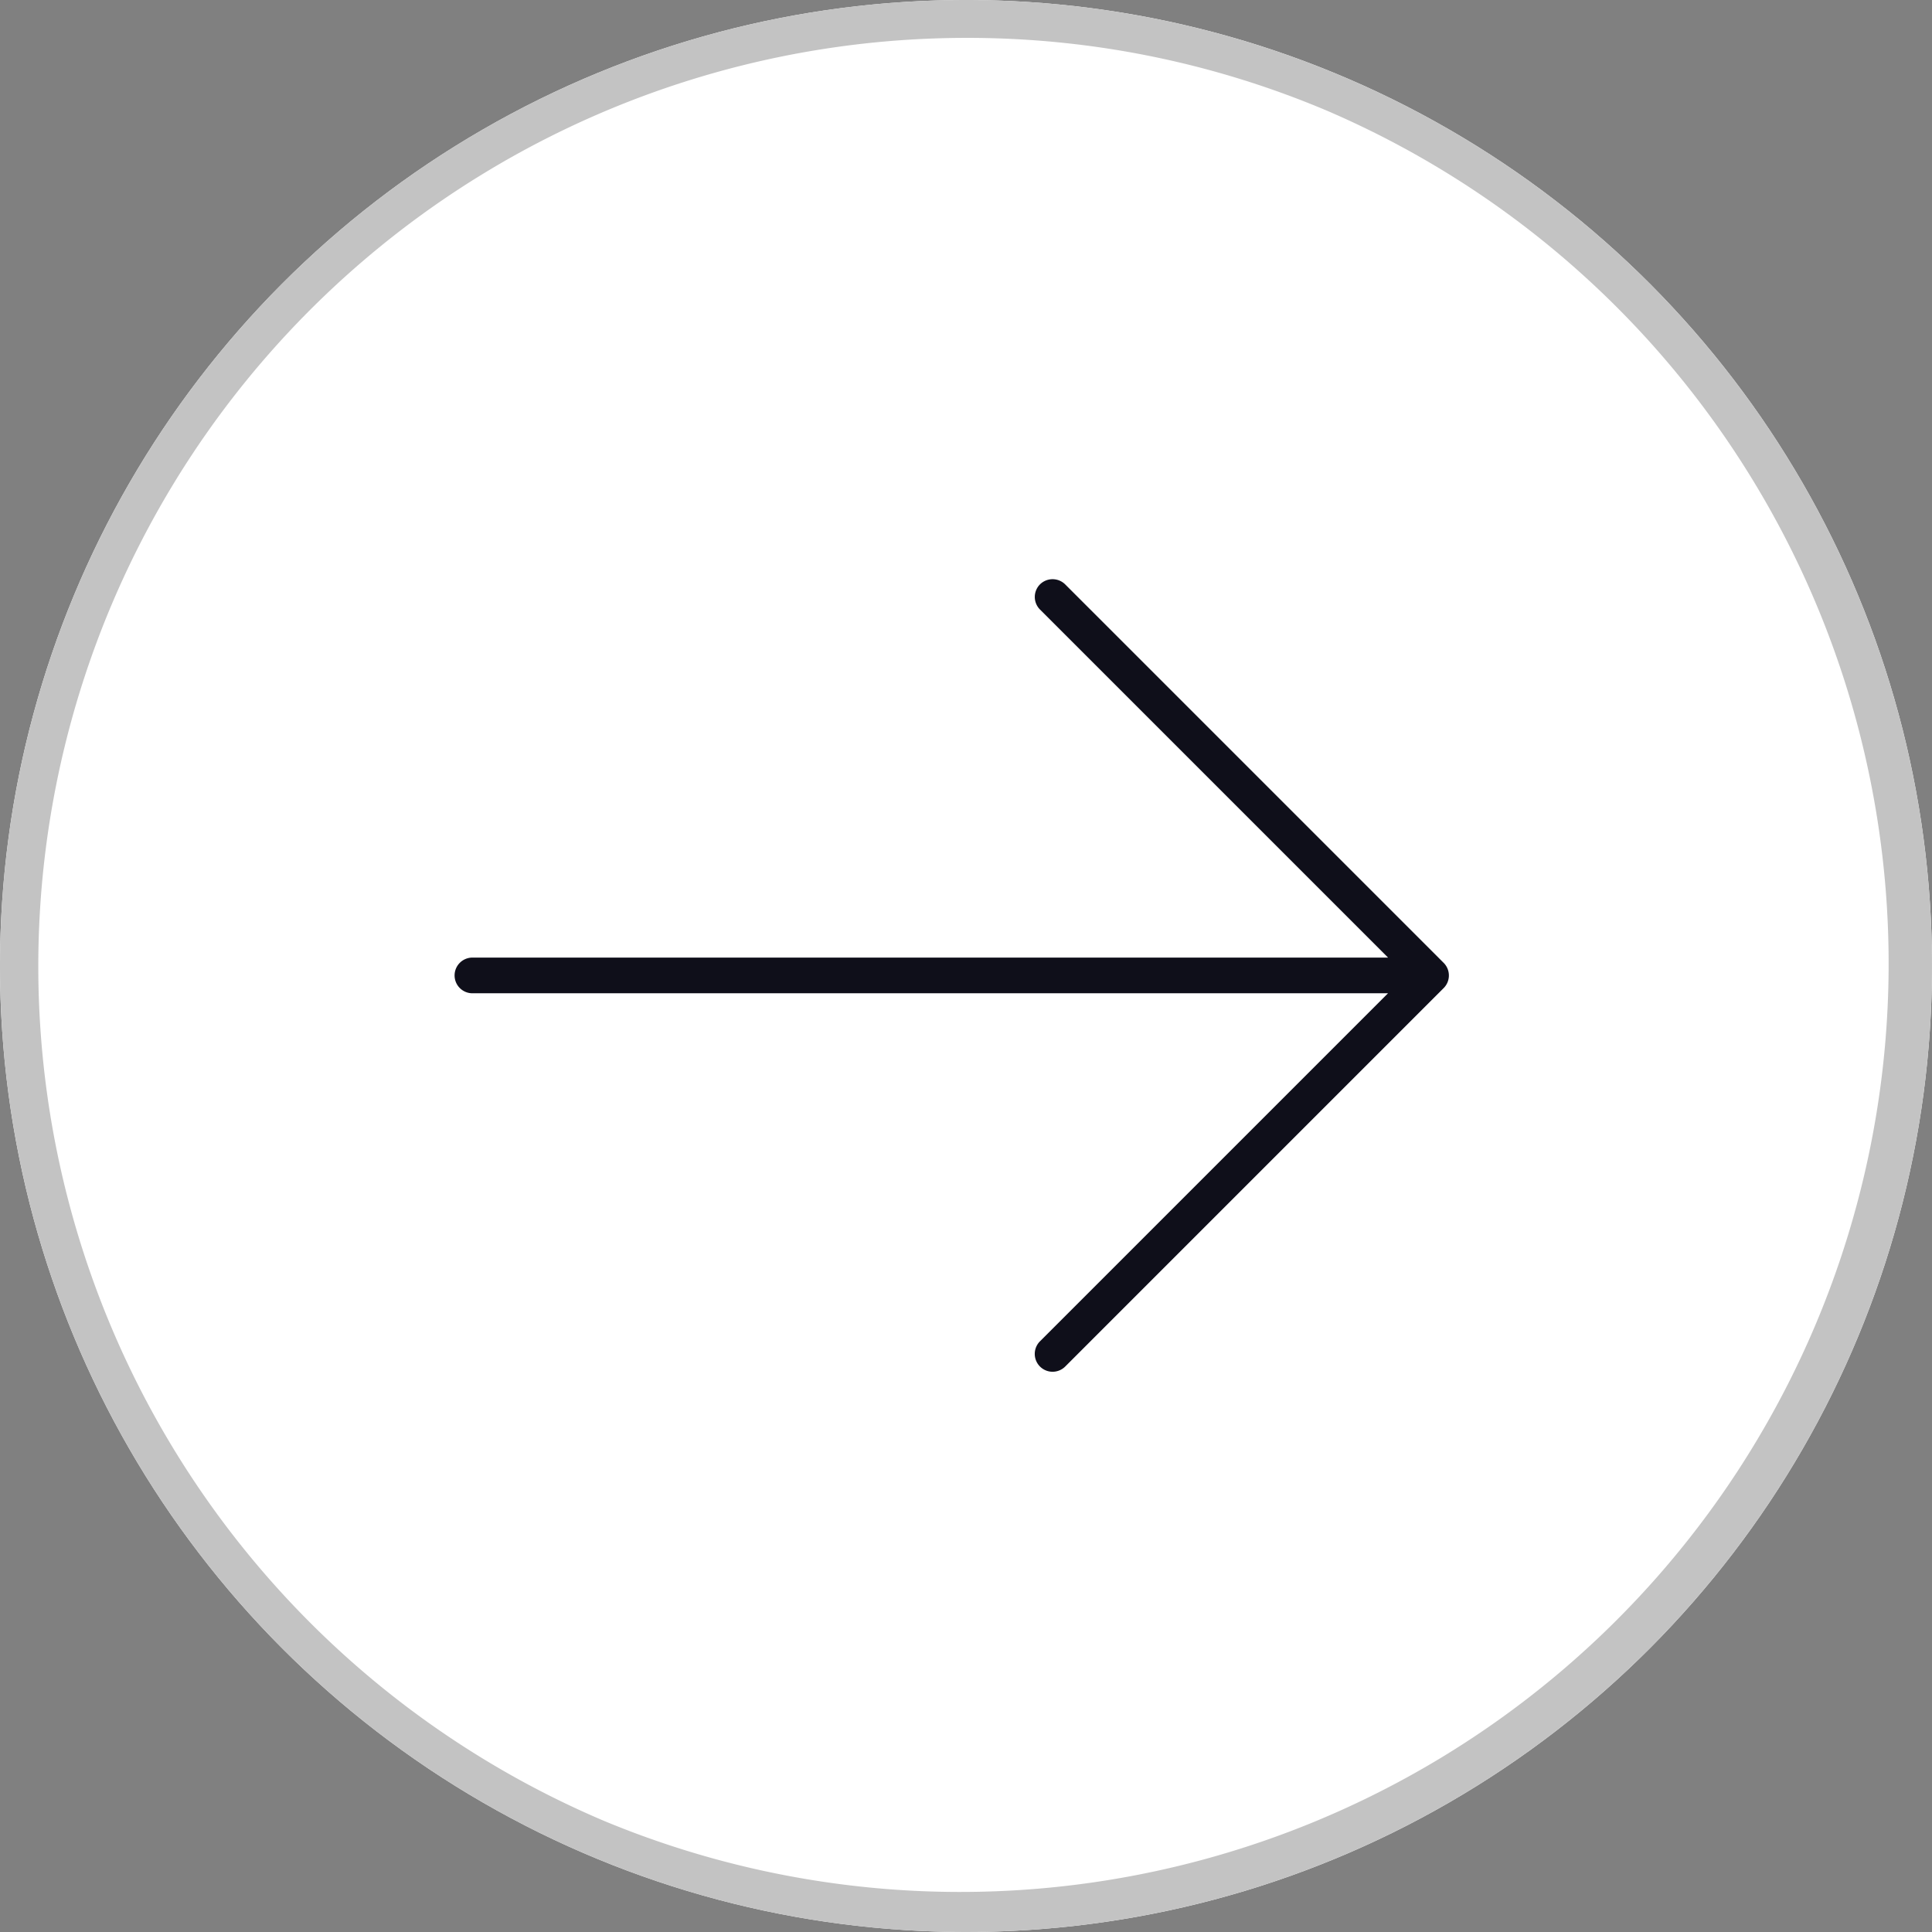
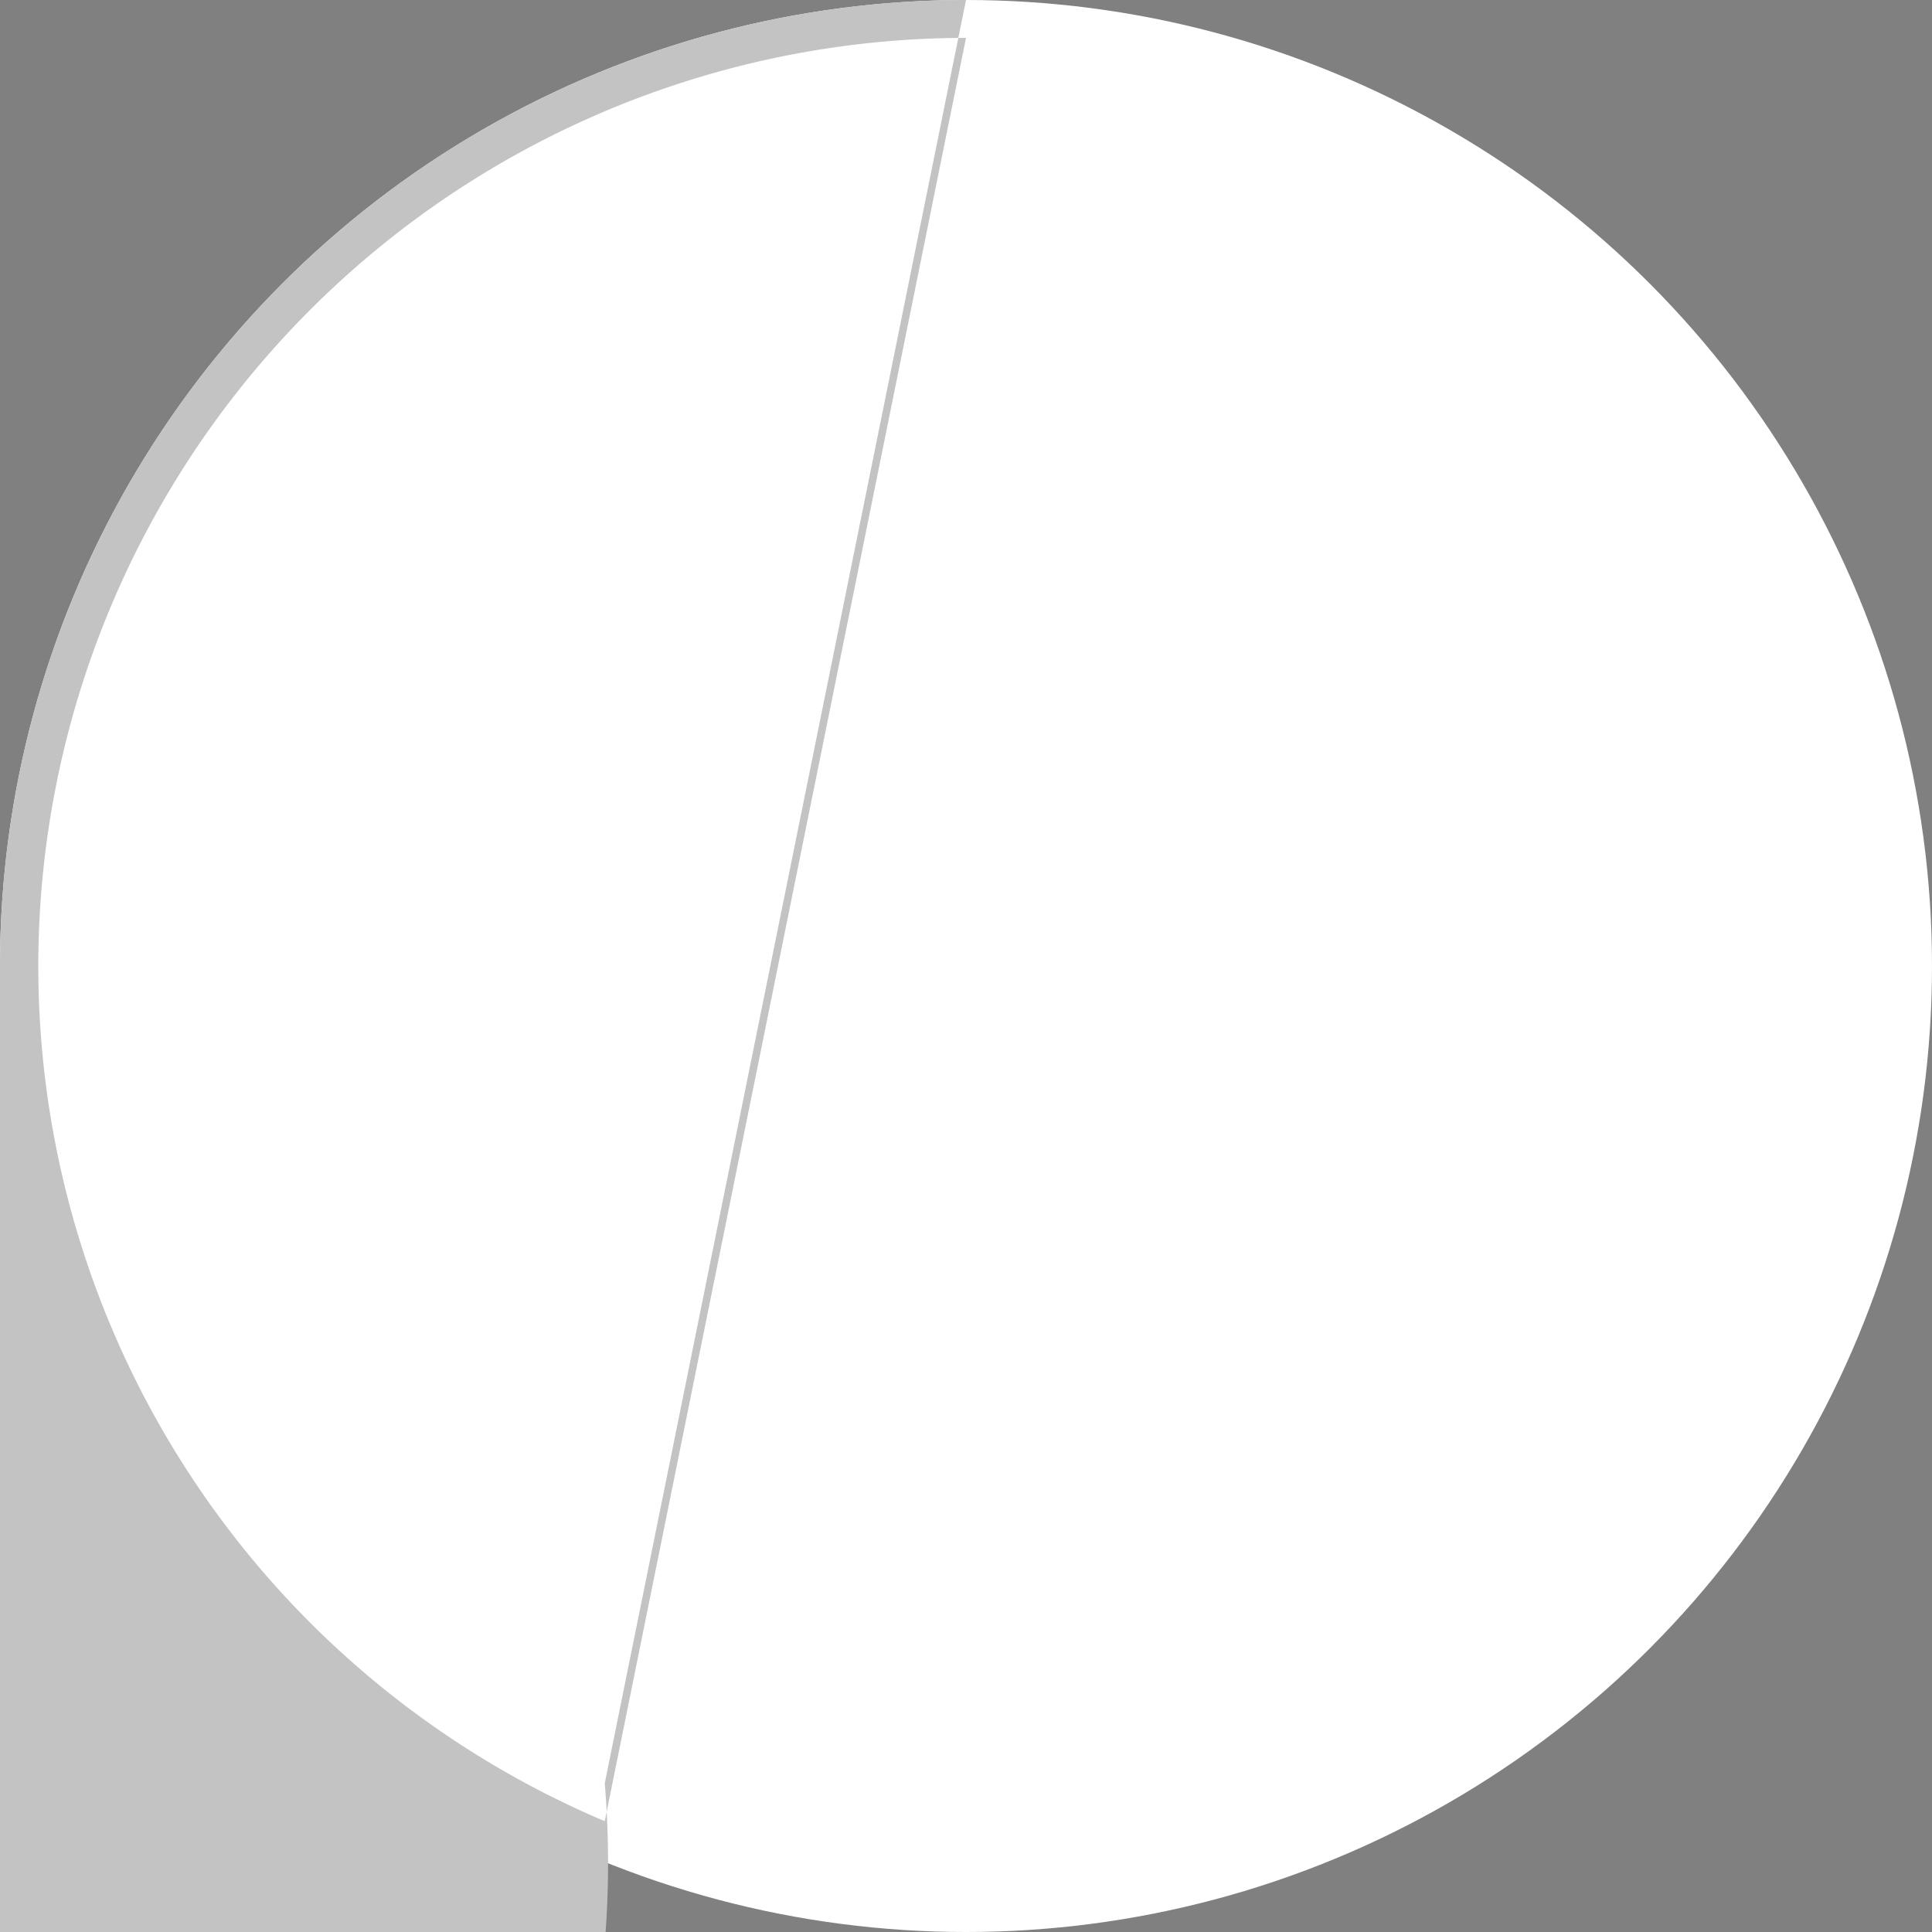
<svg xmlns="http://www.w3.org/2000/svg" width="51" height="51" viewBox="0 0 51 51">
  <rect x="0" y="0" width="51" height="51" fill="#808080" stroke="none" />
  <g transform="translate(-1665 -6998)">
    <circle cx="25.5" cy="25.5" r="25.5" transform="translate(1665 6998)" fill="#fff" />
-     <path d="M25.5,1a24.507,24.507,0,0,0-9.536,47.075A24.507,24.507,0,0,0,35.036,2.925,24.346,24.346,0,0,0,25.5,1m0-1A25.5,25.5,0,1,1,0,25.5,25.5,25.5,0,0,1,25.5,0Z" transform="translate(1665 6998)" fill="#c3c3c3" />
-     <path d="M16.119-21.573l9.99,9.99a.471.471,0,0,1,0,.666l-9.99,9.99a.471.471,0,0,1-.666,0,.471.471,0,0,1,0-.666L24.64-10.78H.471A.471.471,0,0,1,0-11.251a.471.471,0,0,1,.471-.471h24.17l-9.187-9.187a.471.471,0,0,1,0-.666A.473.473,0,0,1,16.119-21.573Z" transform="translate(1677 7035)" fill="#0f0f1a" />
+     <path d="M25.5,1a24.507,24.507,0,0,0-9.536,47.075m0-1A25.5,25.5,0,1,1,0,25.5,25.5,25.5,0,0,1,25.5,0Z" transform="translate(1665 6998)" fill="#c3c3c3" />
  </g>
</svg>